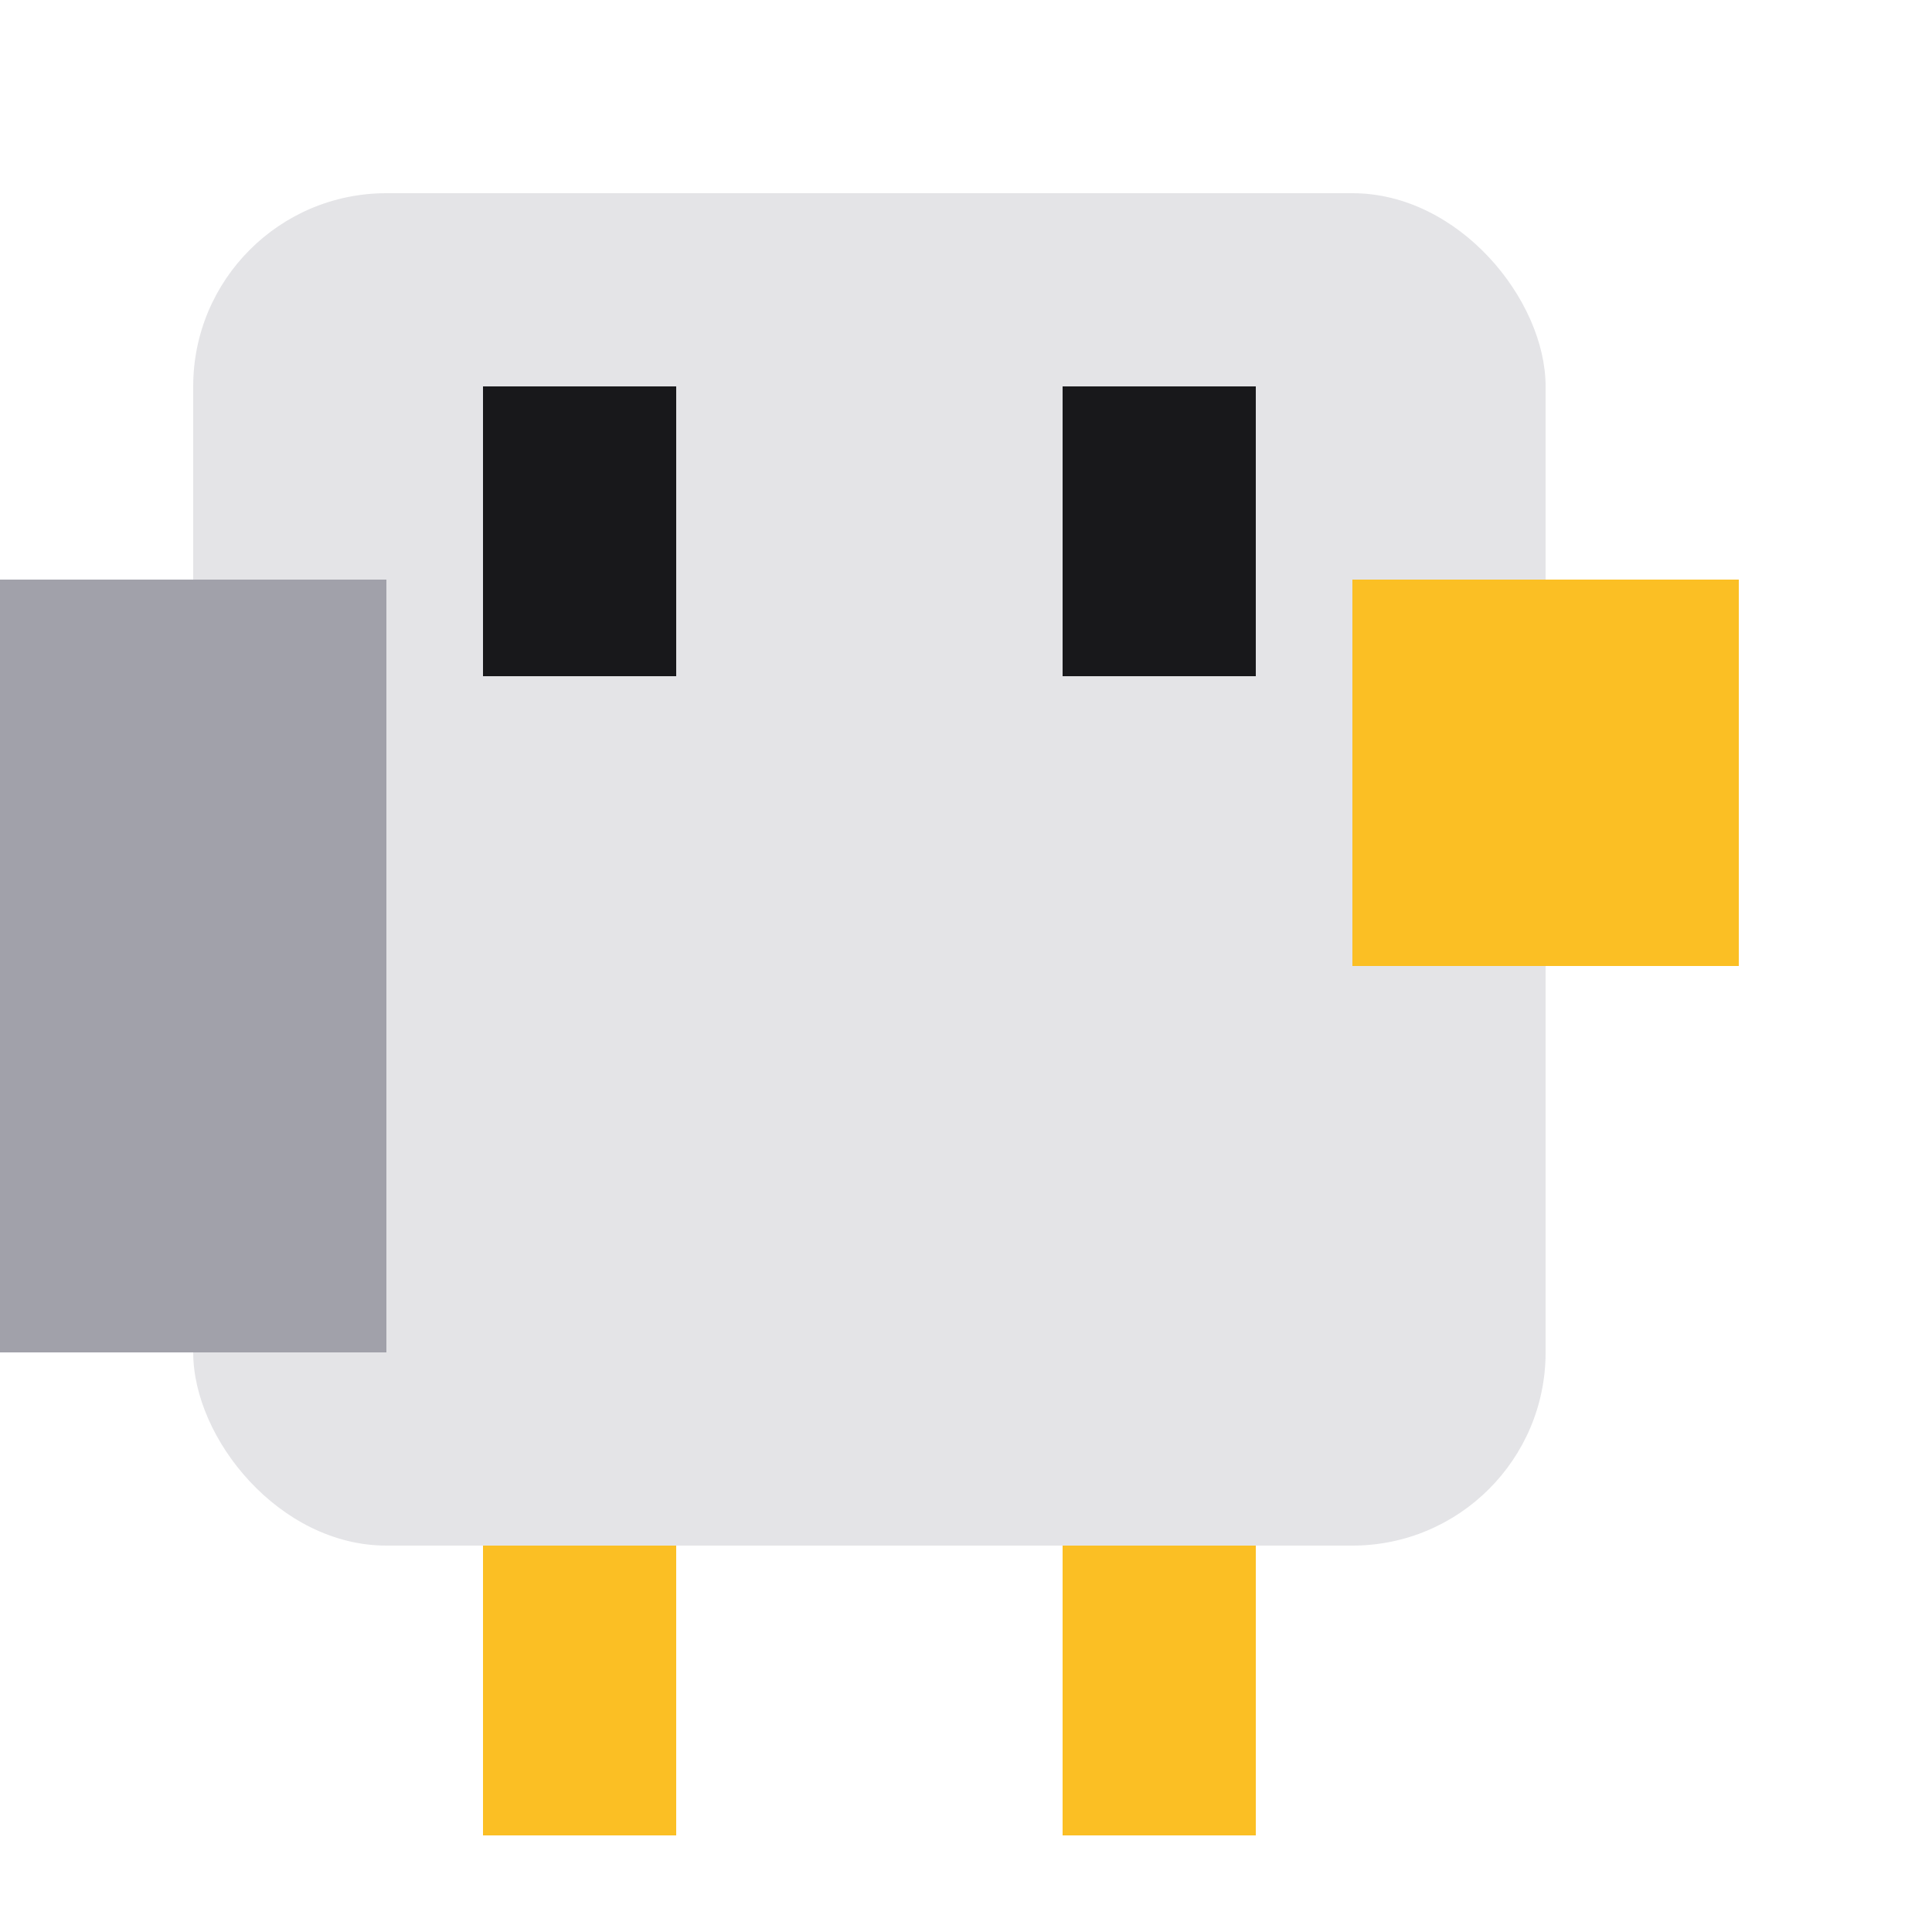
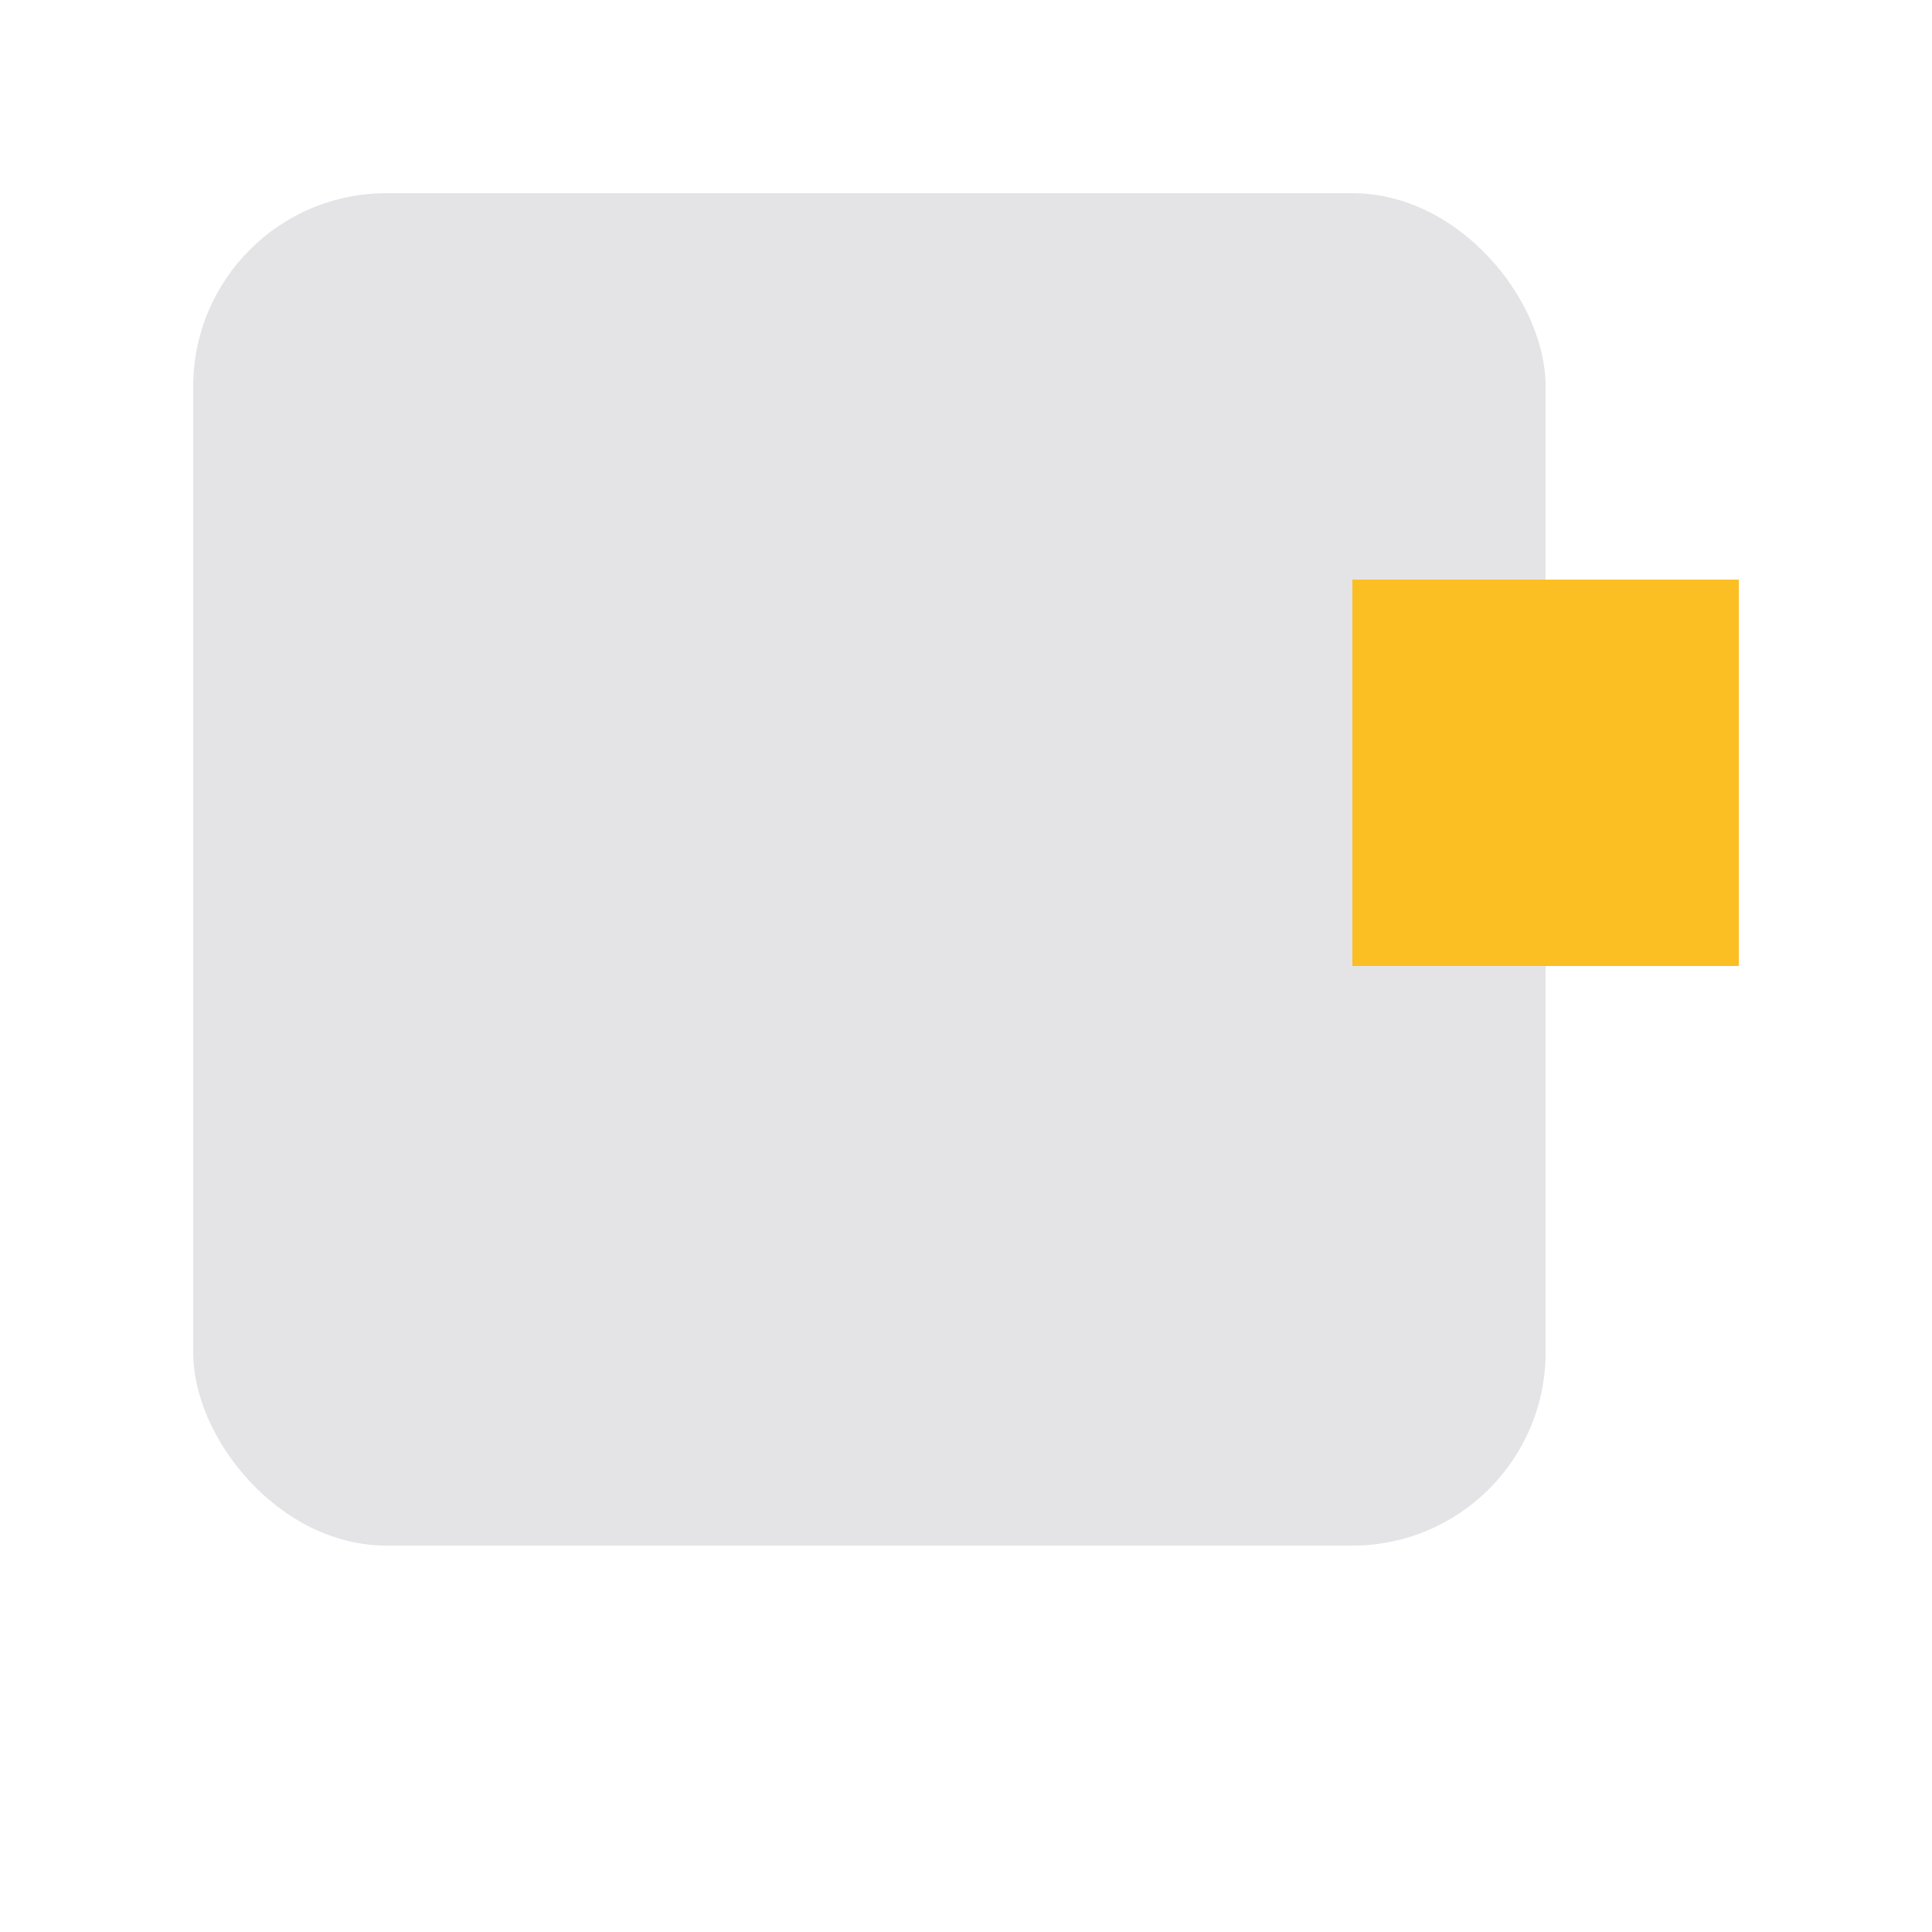
<svg xmlns="http://www.w3.org/2000/svg" width="32" height="32" viewBox="8 10 20 20" fill="none">
  <rect x="10" y="12" width="14" height="14" rx="2" fill="#e4e4e7" />
-   <rect x="13" y="26" width="2" height="3" fill="#fbbf24" />
-   <rect x="19" y="26" width="2" height="3" fill="#fbbf24" />
  <path d="M22 16h4v4h-4z" fill="#fbbf24" />
  <g>
-     <rect x="13" y="14" width="2" height="3" fill="#18181b" />
-     <rect x="19" y="14" width="2" height="3" fill="#18181b" />
-   </g>
-   <path d="M8 16h4v8h-4z" fill="#a1a1aa" />
+     </g>
</svg>